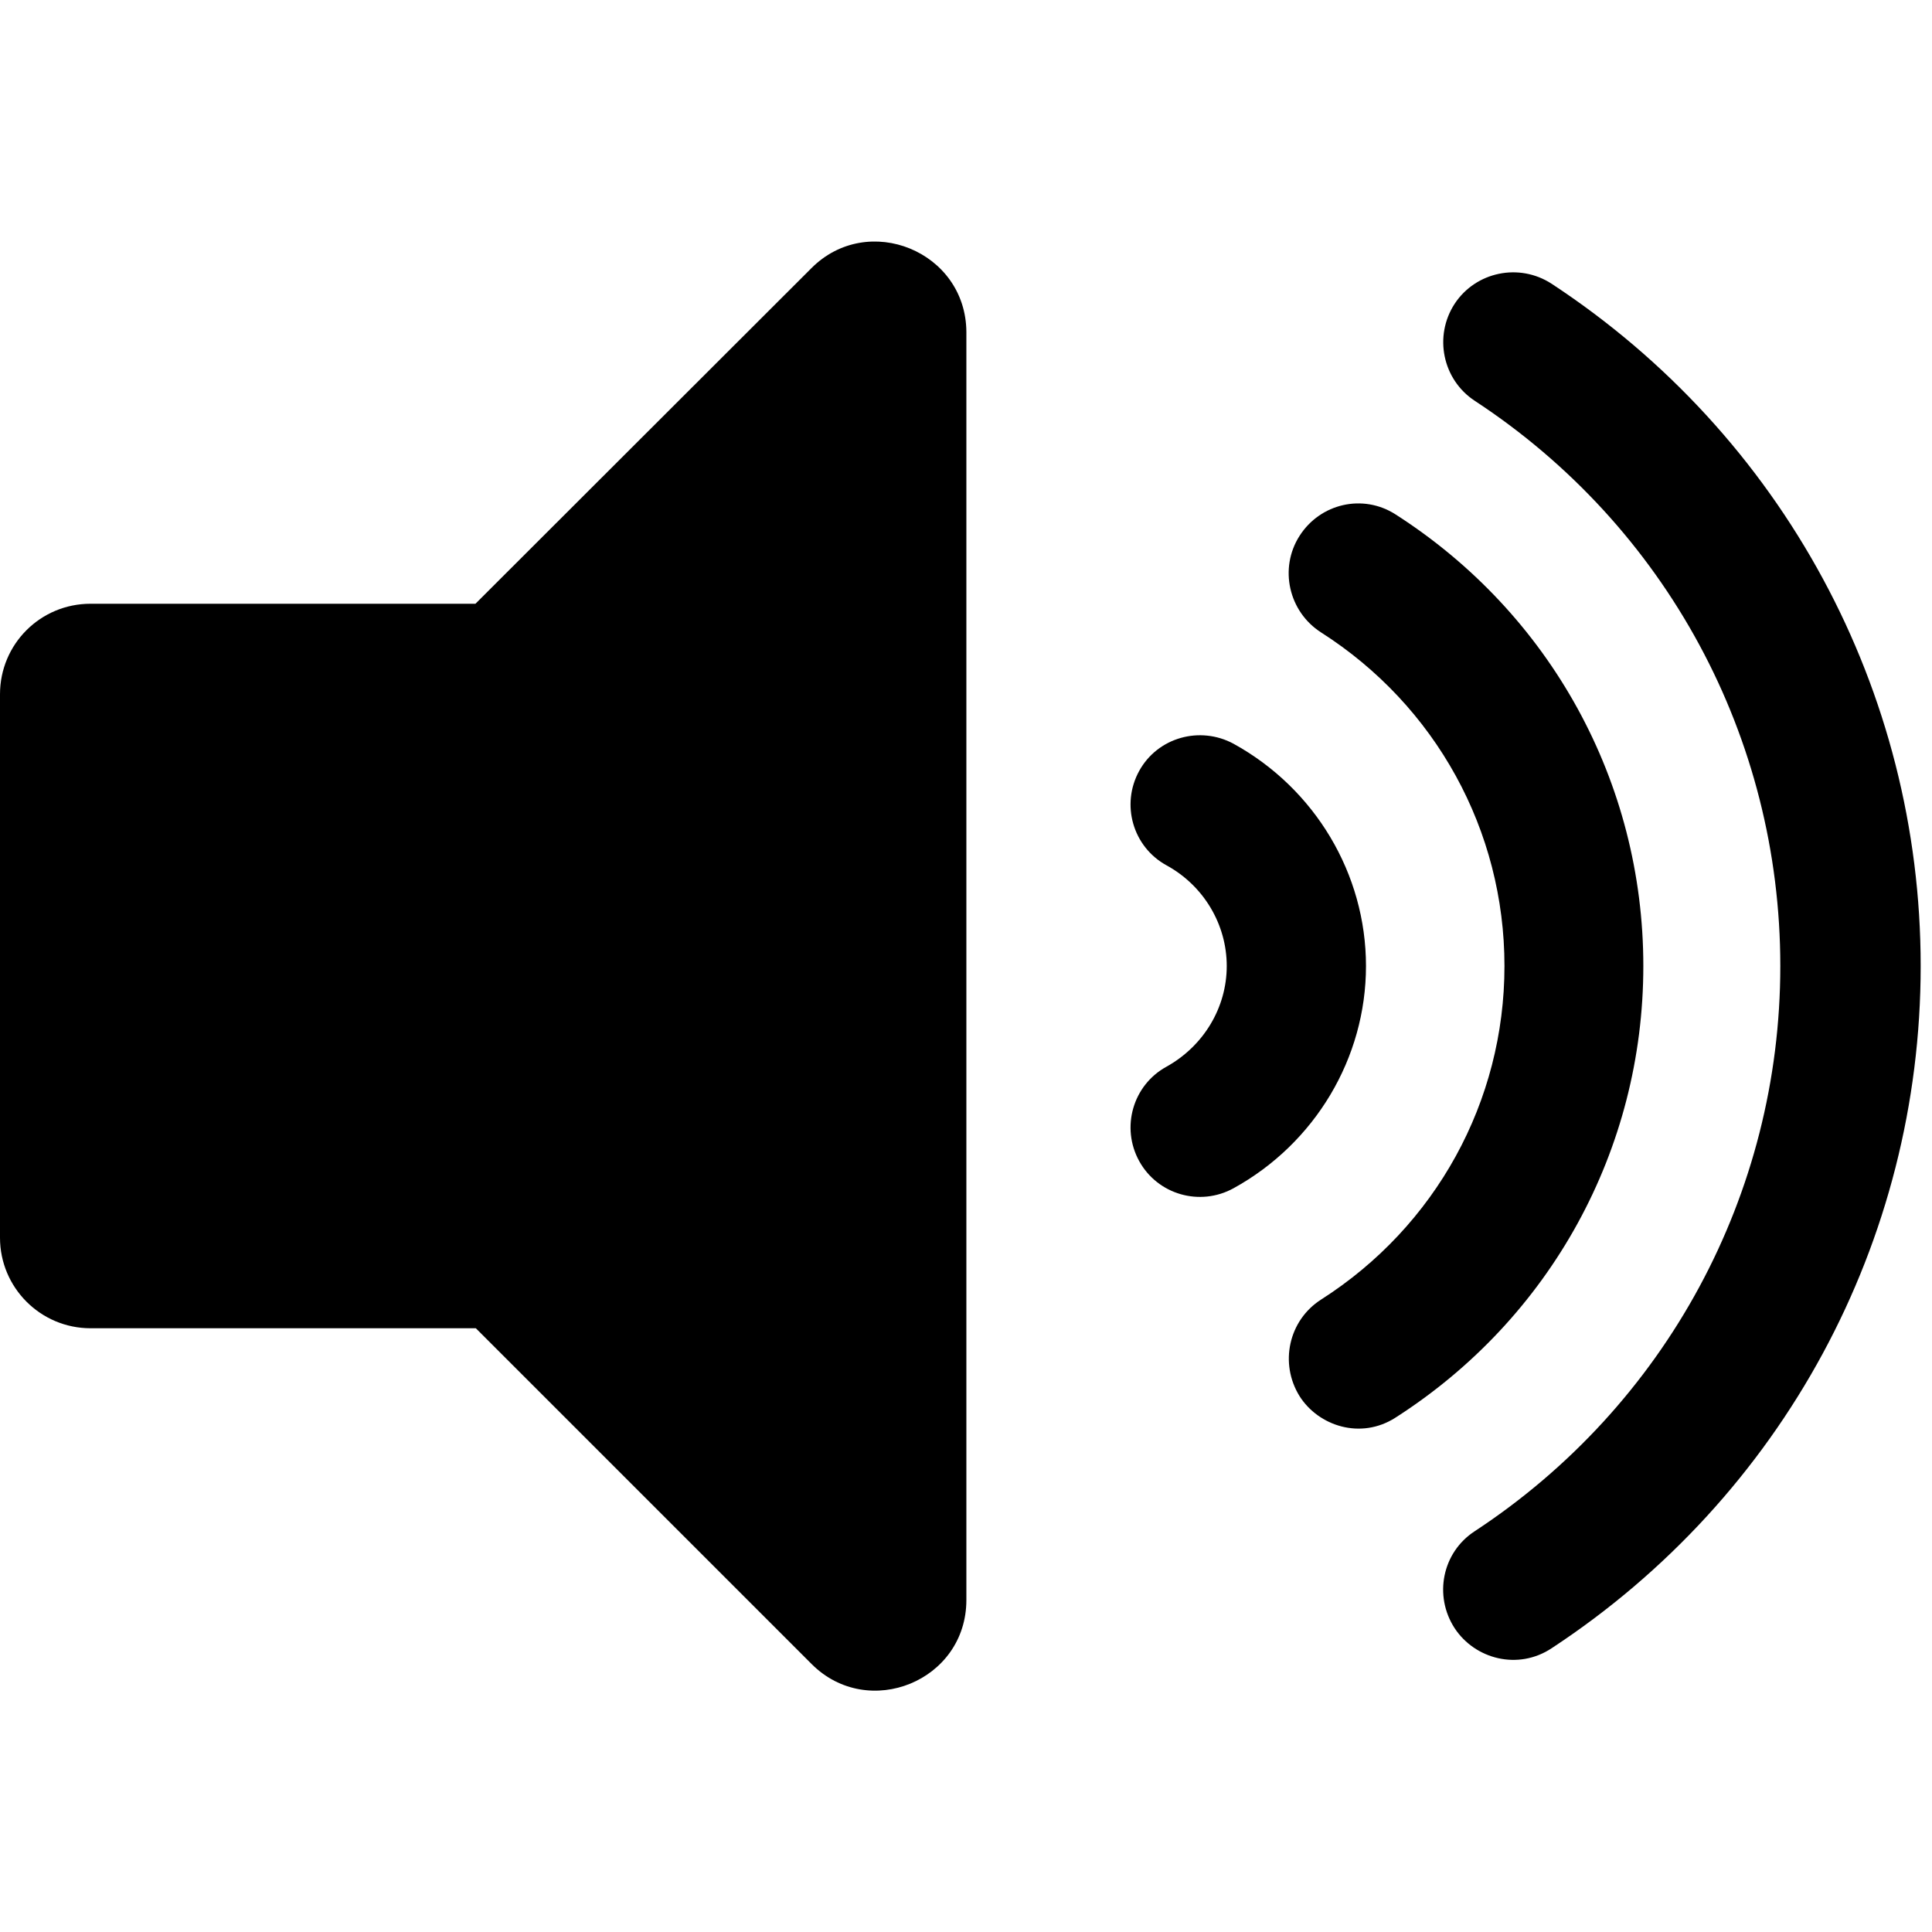
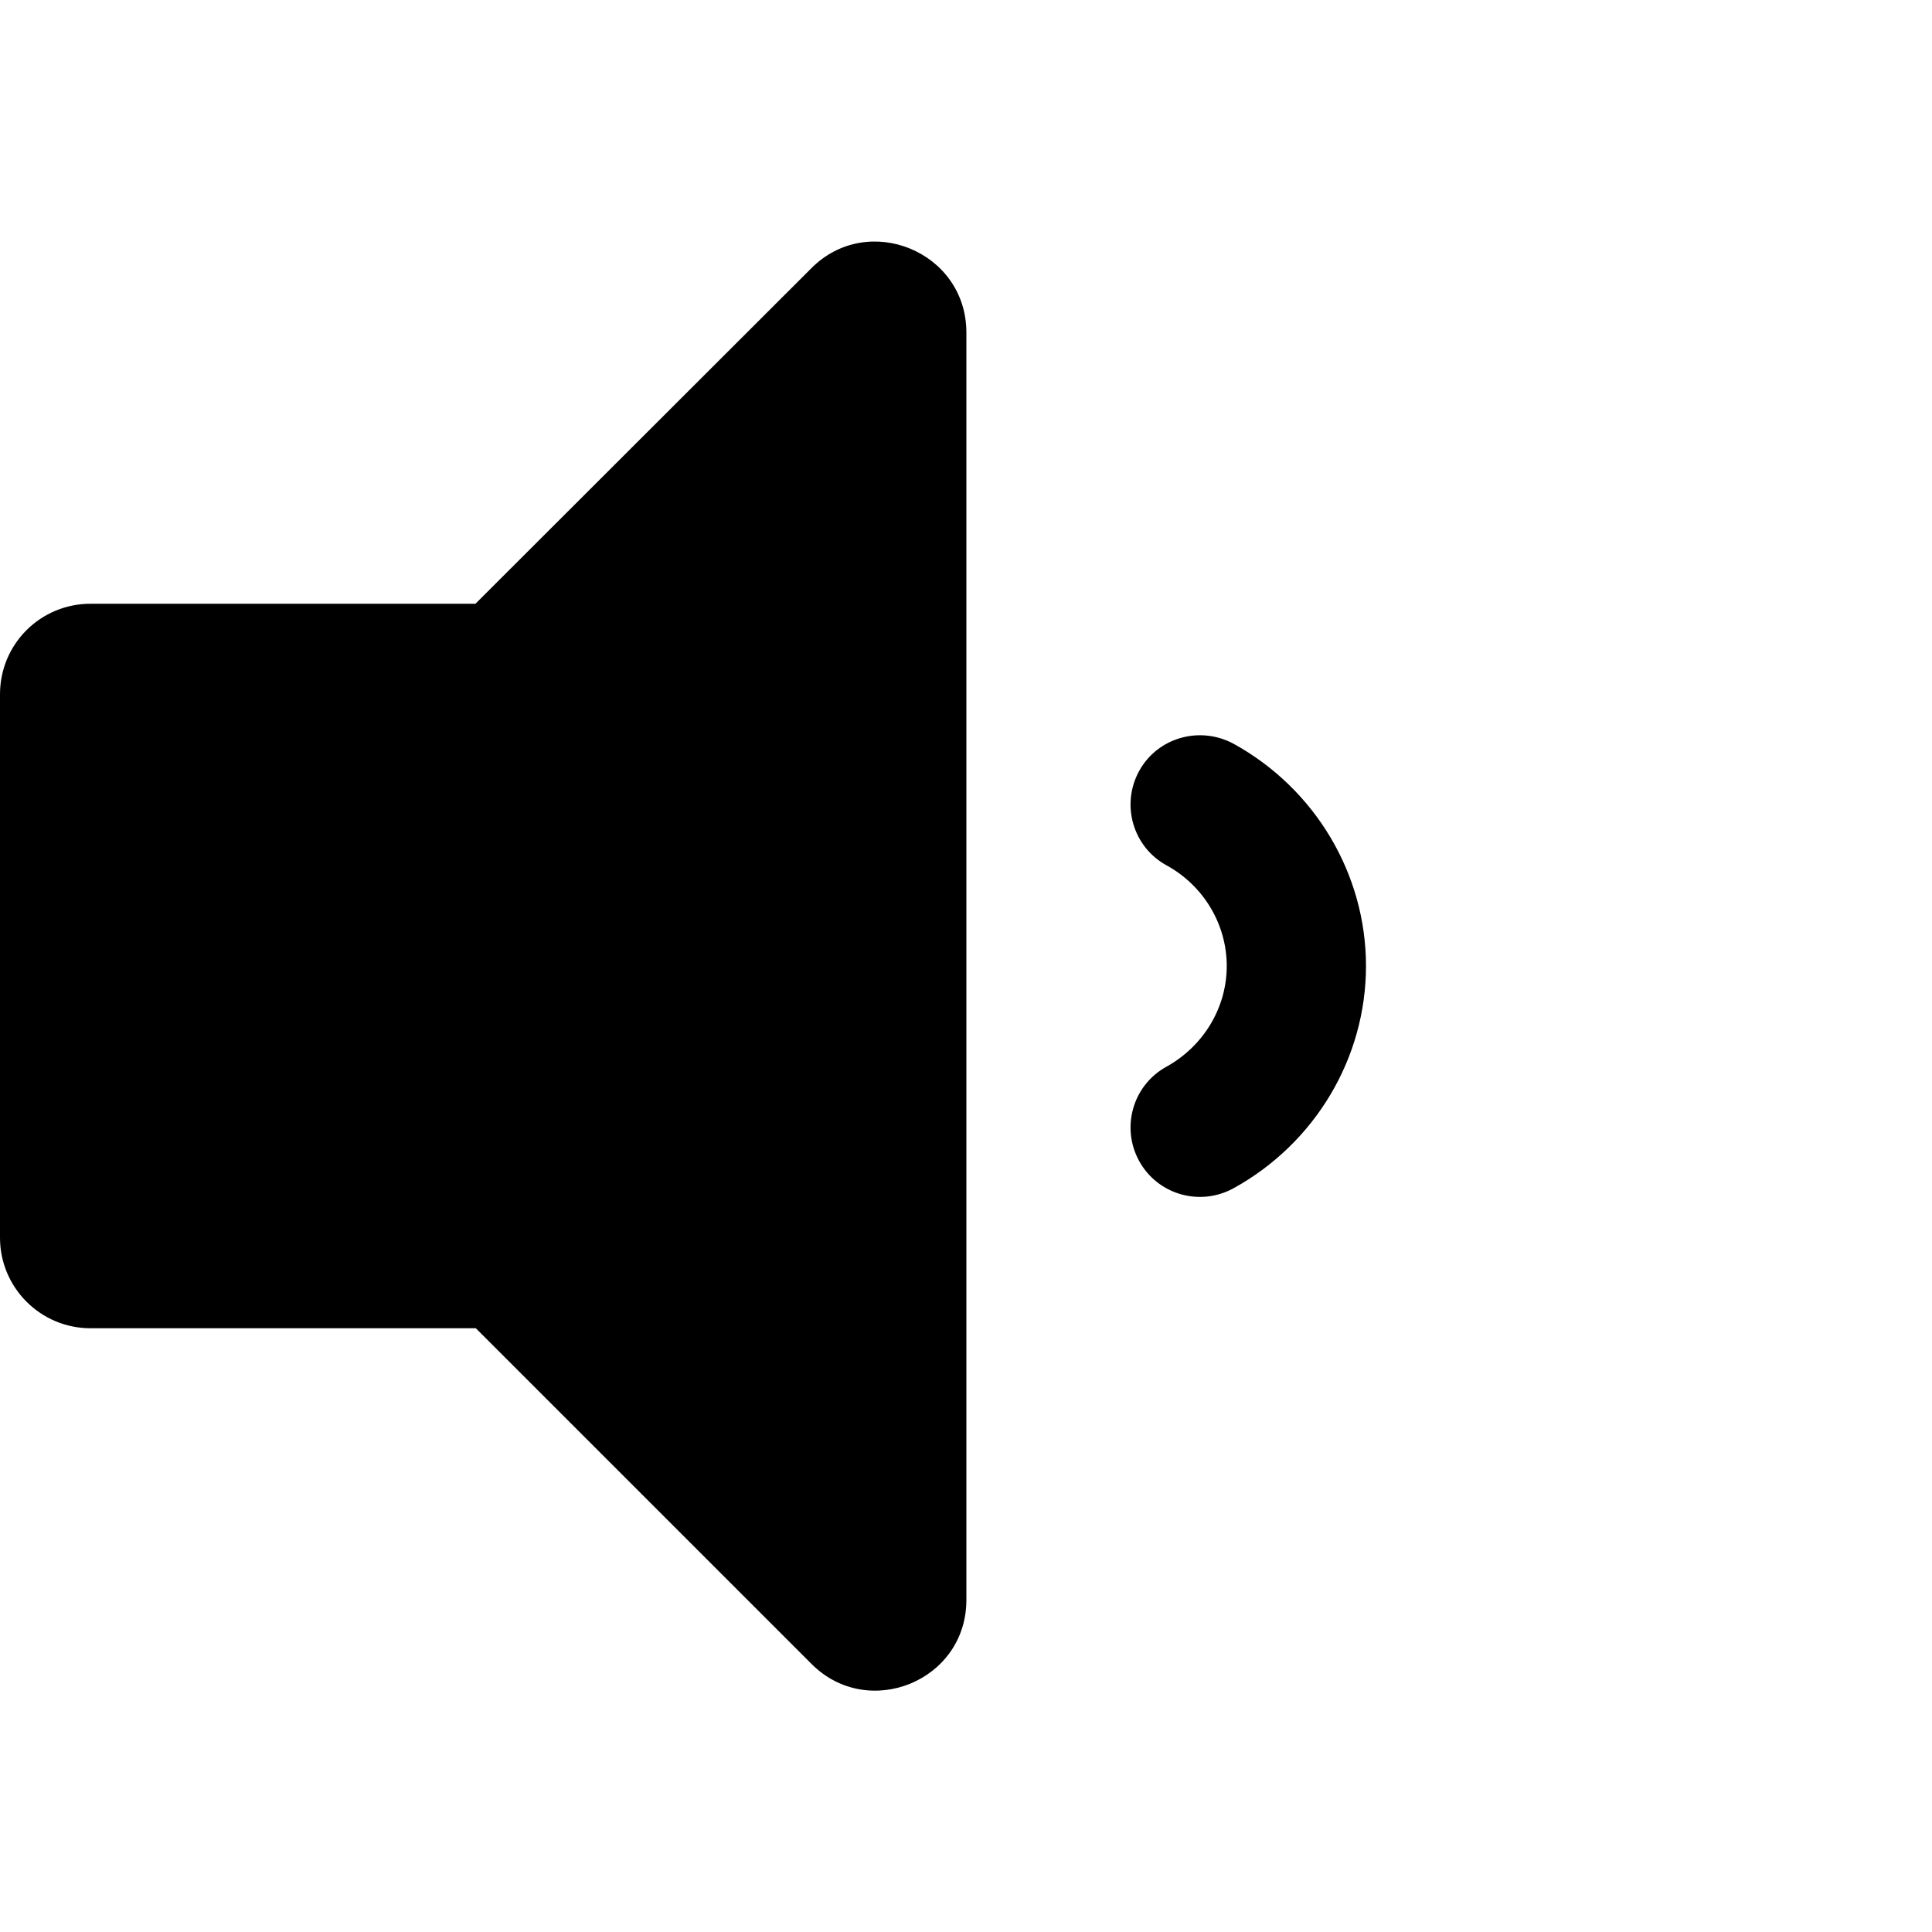
<svg xmlns="http://www.w3.org/2000/svg" version="1.1" x="0px" y="0px" viewBox="0 0 512 512" style="enable-background:new 0 0 512 512;" xml:space="preserve">
  <style type="text/css">
	.st0{display:none;}
	.st1{display:inline;}
</style>
  <g id="Livello_1" focusable="false">
    <path d="M215,71.1l-89,88.9H24c-13.3,0-24,10.7-24,24v144c0,13.2,10.7,24,24,24h102.1l89,89c15,15,41,4.5,41-17V88   C256,66.6,230,56,215,71.1z" />
  </g>
  <g id="Livello_3" class="st0">
-     <path class="st1" d="M461.6,256l45.6-45.6c6.3-6.3,6.3-16.5,0-22.8l-22.8-22.8c-6.3-6.3-16.5-6.3-22.8,0L416,210.4l-45.6-45.6   c-6.3-6.3-16.5-6.3-22.8,0l-22.8,22.8c-6.3,6.3-6.3,16.5,0,22.8l45.6,45.6l-45.6,45.6c-6.3,6.3-6.3,16.5,0,22.8l22.8,22.8   c6.3,6.3,16.5,6.3,22.8,0l45.6-45.6l45.6,45.6c6.3,6.3,16.5,6.3,22.8,0l22.8-22.8c6.3-6.3,6.3-16.5,0-22.8L461.6,256z" />
-   </g>
+     </g>
  <g id="Livello_2">
-     <path d="M411.2,75.2c-8.6-5.6-20.1-3.2-25.7,5.3c-5.6,8.6-3.2,20.1,5.3,25.7c50.8,33.3,81,89.3,81,149.8s-30.3,116.5-81,149.8   c-8.6,5.6-10.9,17.1-5.3,25.7c5.4,8.2,16.8,11.2,25.7,5.3C472.4,396.6,509,329,509,256S472.4,115.4,411.2,75.2z" />
-     <path d="M435.5,256c0-48.7-24.6-93.4-65.7-119.7c-8.6-5.5-19.9-2.9-25.4,5.7s-2.9,20.1,5.7,25.6c30.4,19.4,48.6,52.5,48.6,88.4   s-18.2,69-48.6,88.4c-8.6,5.5-11.1,16.9-5.7,25.6c5,7.9,16.2,11.6,25.4,5.7C410.9,349.4,435.5,304.7,435.5,256z" />
    <path d="M326.9,197.1c-8.9-4.8-20.1-1.7-25,7.2c-4.9,8.9-1.7,20.1,7.2,25c9.9,5.4,16,15.7,16,26.7c0,11-6.1,21.2-16,26.7   c-8.9,4.9-12.1,16.1-7.2,25c4.9,8.9,16.1,12.1,25,7.2C348.5,303,362,280.4,362,256S348.5,209,326.9,197.1L326.9,197.1z" />
  </g>
</svg>